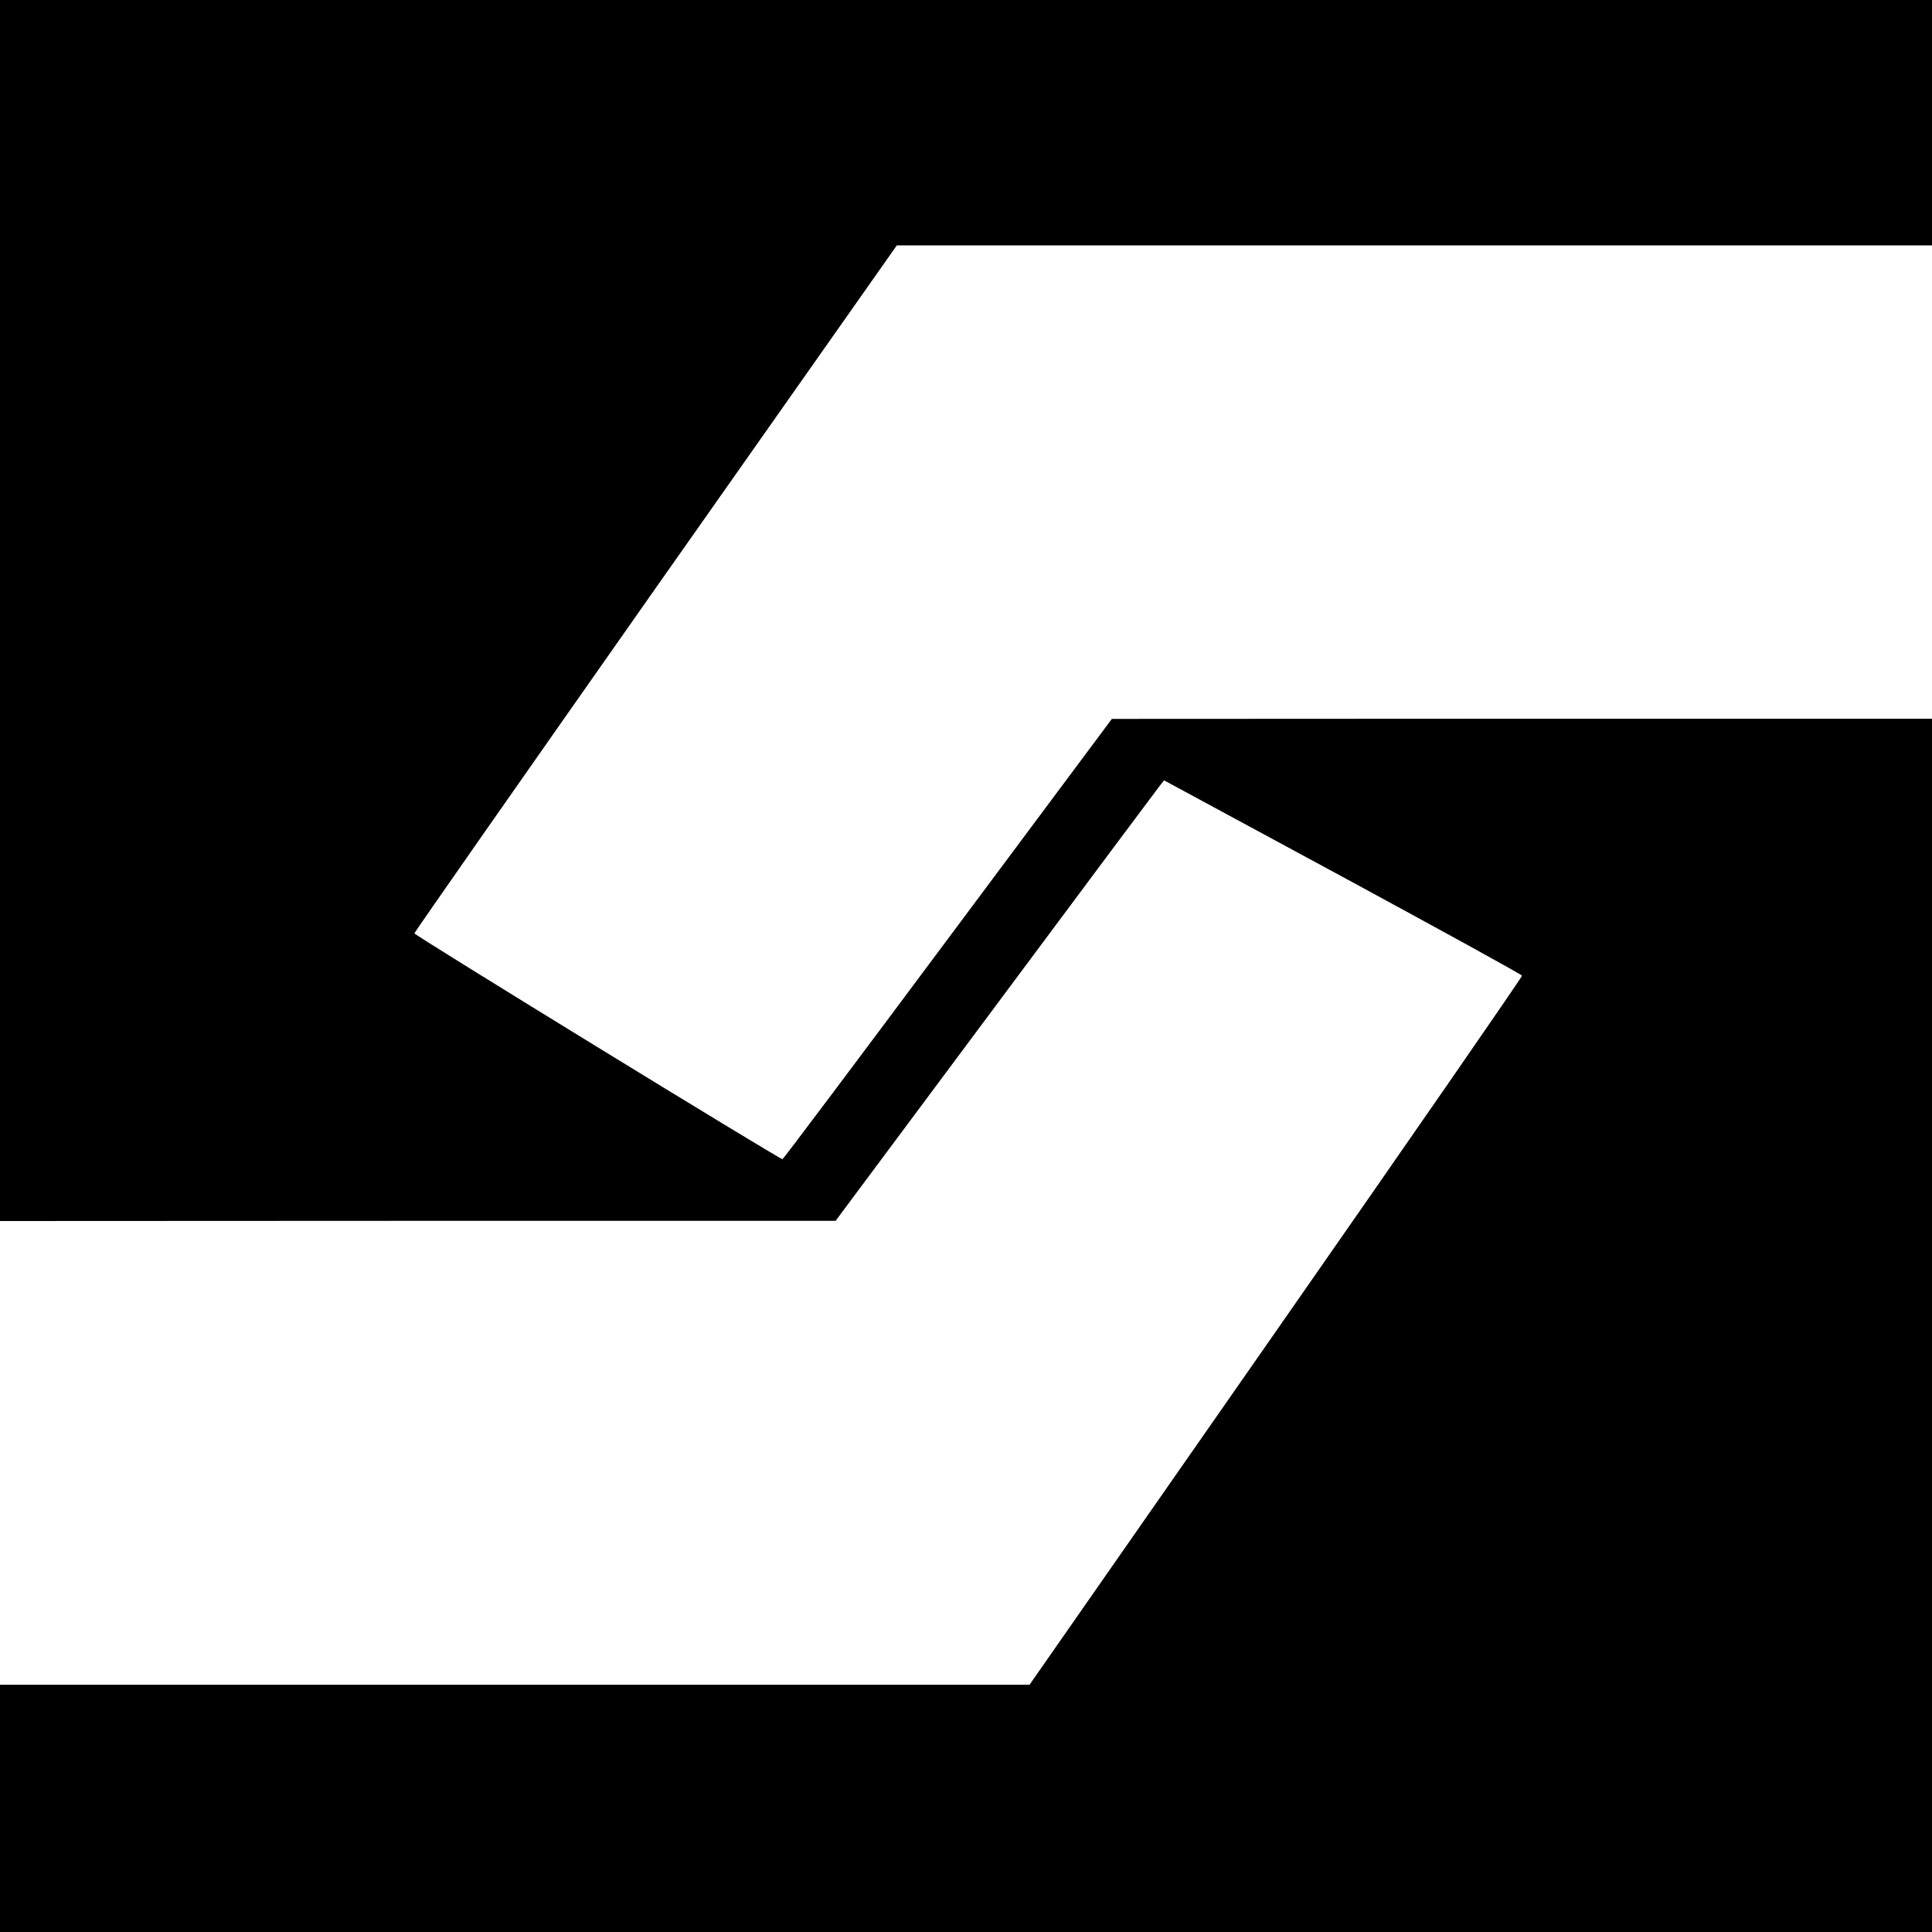
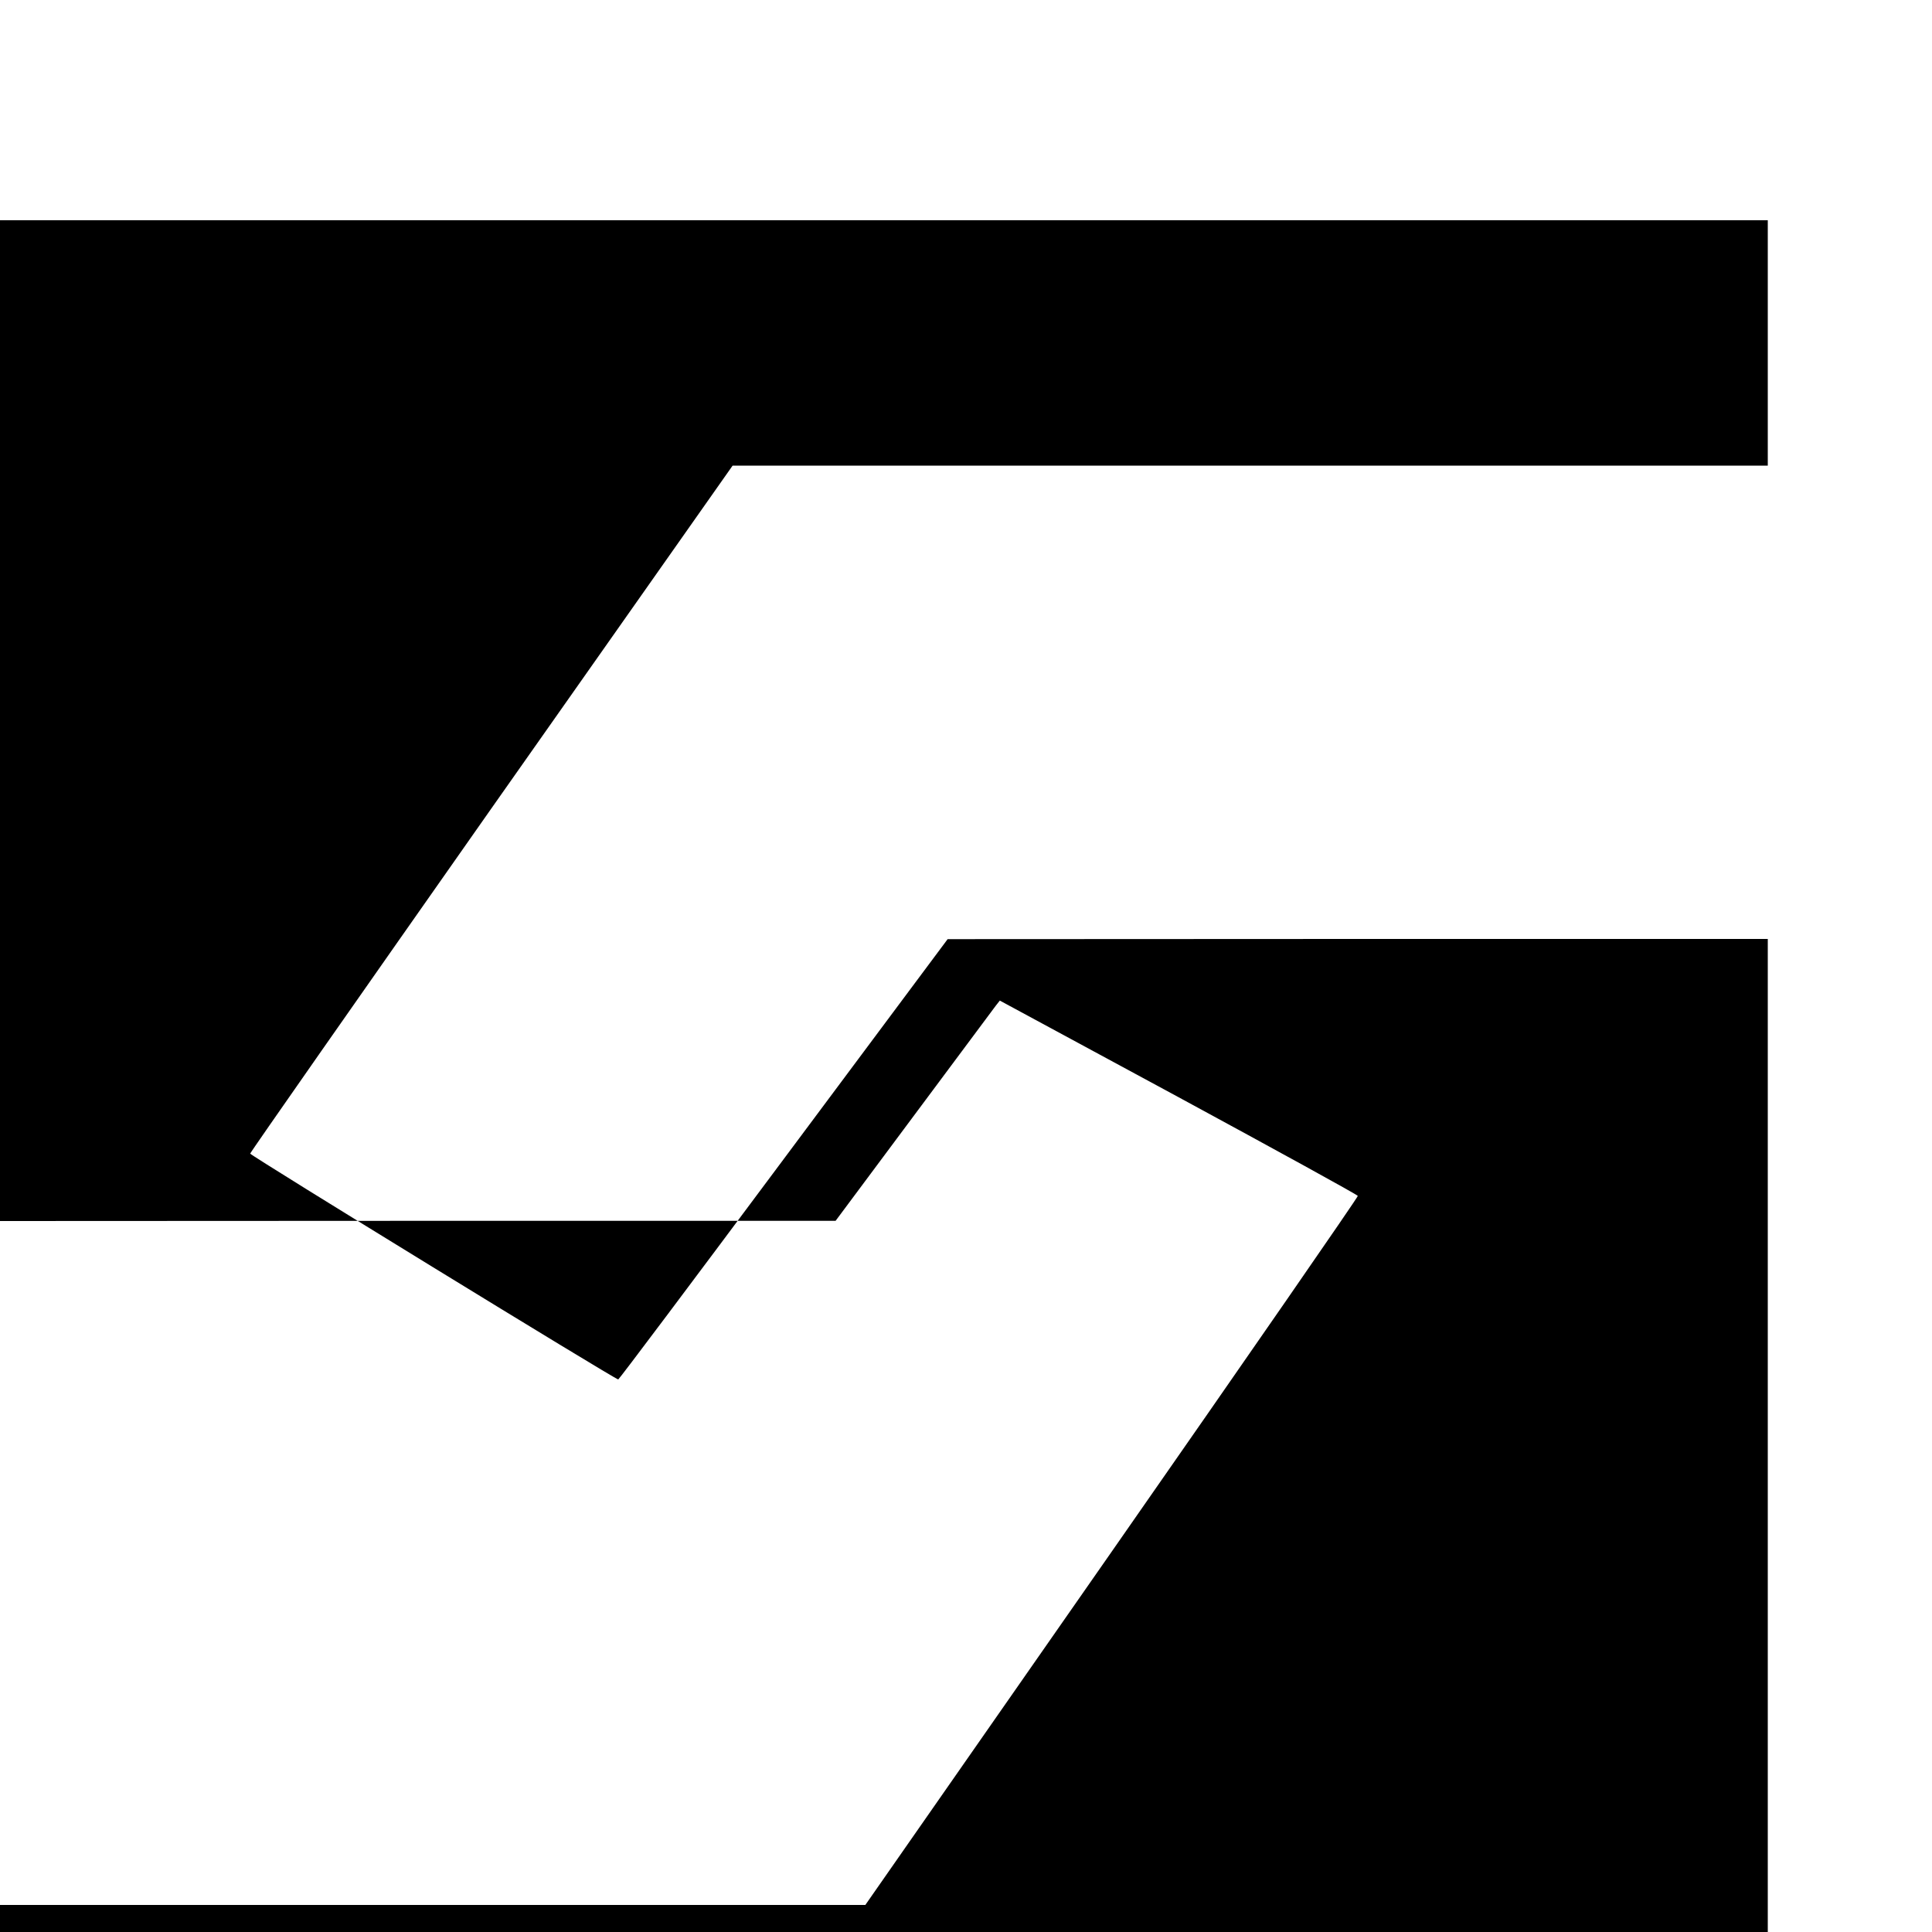
<svg xmlns="http://www.w3.org/2000/svg" version="1.0" width="1000pt" height="1000pt" viewBox="0 0 1000 1000" preserveAspectRatio="xMidYMid meet">
  <g transform="translate(0,1000) scale(0.1,-0.1)" fill="#000000" stroke="none">
-     <path d="M0 6840 l0 -3160 2163 1 2162 0 828 1112 c455 612 838 1125 850 1140 l22 28 925 -500 c509 -276 926 -505 928 -511 2 -5 -571 -833 -1273 -1840 l-1276 -1830 -2665 0 -2664 0 0 -640 0 -640 5000 0 5000 0 0 3140 0 3140 -2122 0 -2123 -1 -849 -1139 c-467 -627 -852 -1140 -856 -1140 -16 0 -1905 1159 -1905 1169 0 6 562 809 1248 1786 l1249 1775 2679 0 2679 0 0 635 0 635 -5000 0 -5000 0 0 -3160z" />
+     <path d="M0 6840 l0 -3160 2163 1 2162 0 828 1112 l22 28 925 -500 c509 -276 926 -505 928 -511 2 -5 -571 -833 -1273 -1840 l-1276 -1830 -2665 0 -2664 0 0 -640 0 -640 5000 0 5000 0 0 3140 0 3140 -2122 0 -2123 -1 -849 -1139 c-467 -627 -852 -1140 -856 -1140 -16 0 -1905 1159 -1905 1169 0 6 562 809 1248 1786 l1249 1775 2679 0 2679 0 0 635 0 635 -5000 0 -5000 0 0 -3160z" />
  </g>
</svg>